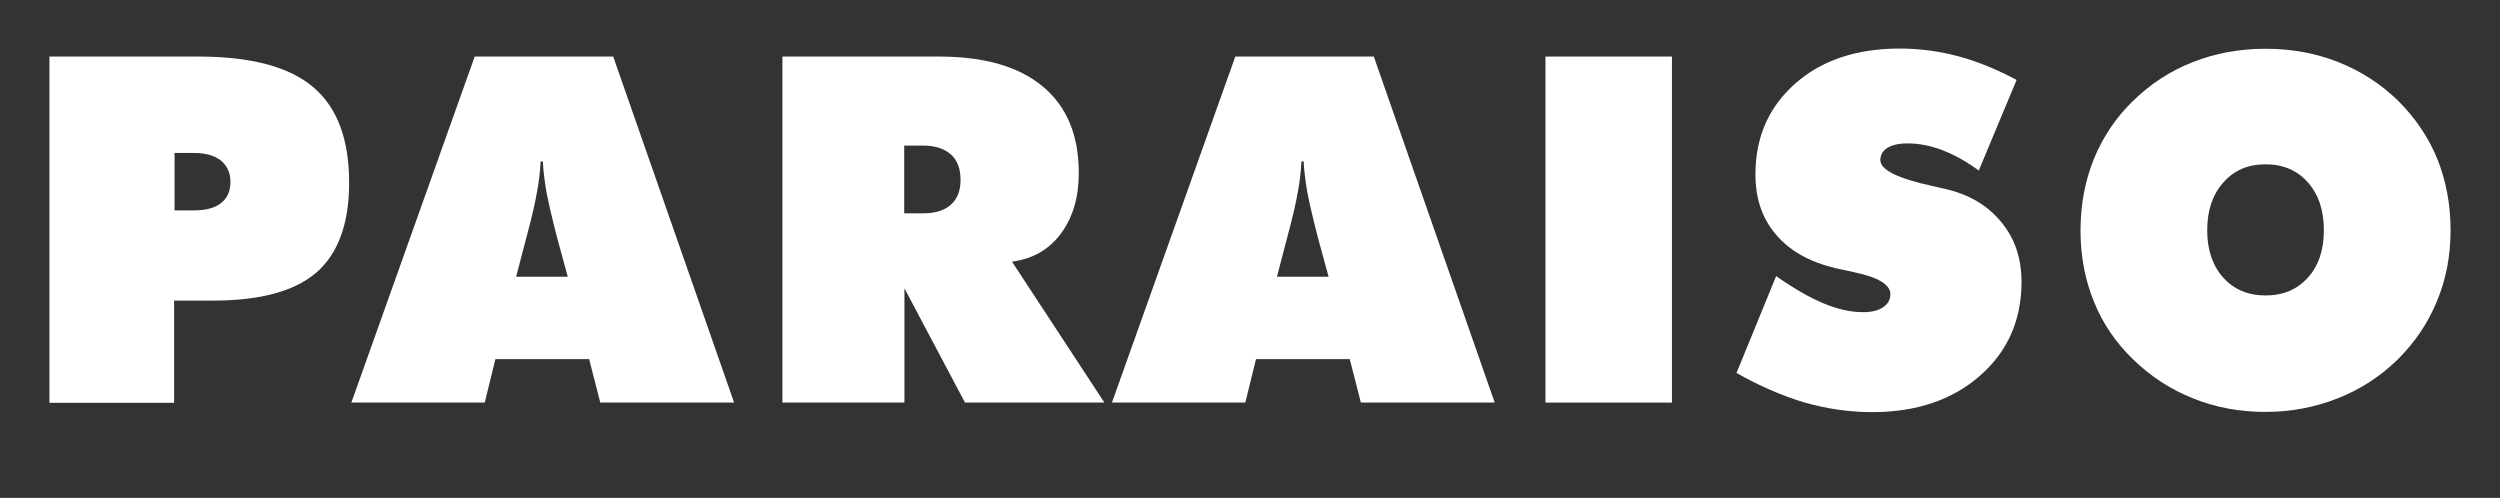
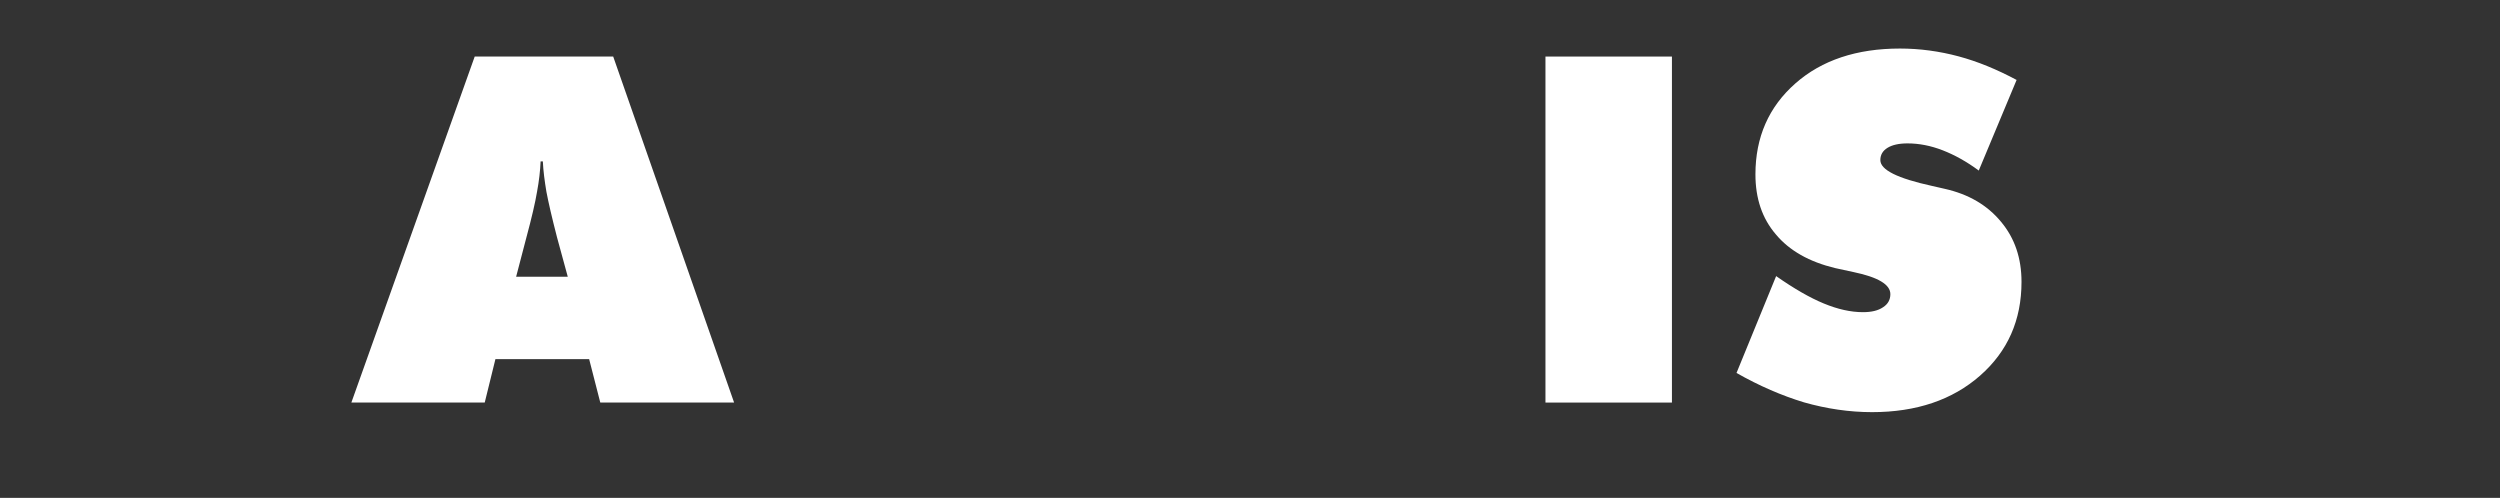
<svg xmlns="http://www.w3.org/2000/svg" version="1.1" id="Layer_1" x="0px" y="0px" viewBox="0 0 1122.8 223.6" style="enable-background:new 0 0 1122.8 223.6;" xml:space="preserve">
  <rect x="0" y="0" width="1122.8" height="223.6" fill="#333333" stroke="none" />
  <style type="text/css">
	.st0{fill:#FFFFFF;}
</style>
  <g>
    <g>
-       <path class="st0" d="M22.2,180.8V25.4H89c23.5,0,40.7,4.5,51.5,13.6c10.9,9.1,16.3,23.4,16.3,43.1c0,18.3-4.9,31.7-14.6,40.2    c-9.8,8.5-25.3,12.7-46.5,12.7H78.2v45.9H22.2z M78.4,68.6v25.9h8.7c5.3,0,9.4-1.1,12.2-3.3c2.8-2.2,4.2-5.4,4.2-9.5    c0-4.1-1.5-7.3-4.3-9.6c-2.9-2.3-6.9-3.4-12.1-3.4H78.4z" />
      <path class="st0" d="M157.8,180.8l55.4-155.4h62.2l54.3,155.4h-60.1l-5-19.5h-42.1l-4.8,19.5H157.8z M231.8,124.3h23.2l-4.8-17.6    c-2.3-8.9-3.9-15.8-4.8-20.6c-0.8-4.8-1.4-9.3-1.6-13.6h-1c-0.2,4.3-0.7,8.8-1.6,13.6c-0.8,4.8-2.4,11.7-4.8,20.6L231.8,124.3z" />
-       <path class="st0" d="M351.4,180.8V25.4h70.3c20.4,0,36,4.5,46.7,13.5c10.8,9,16.1,21.9,16.1,38.8c0,11-2.7,20.1-8.1,27.3    c-5.4,7.2-12.7,11.3-21.9,12.5l41.5,63.3h-62.6l-27.2-51.3v51.3H351.4z M406.1,65.4v30.4h8.7c5.3,0,9.4-1.3,12.3-3.9    c2.9-2.6,4.3-6.3,4.3-11.1c0-5-1.4-8.8-4.3-11.4s-7-4-12.3-4H406.1z" />
-       <path class="st0" d="M499.4,180.8l55.4-155.4H617l54.3,155.4h-60.1l-5-19.5h-42.1l-4.8,19.5H499.4z M573.5,124.3h23.2l-4.8-17.6    c-2.3-8.9-3.9-15.8-4.8-20.6c-0.8-4.8-1.4-9.3-1.6-13.6h-1c-0.2,4.3-0.7,8.8-1.6,13.6c-0.8,4.8-2.4,11.7-4.8,20.6L573.5,124.3z" />
      <path class="st0" d="M694.1,180.8V25.4h56.8v155.4H694.1z" />
      <path class="st0" d="M779.9,167.5l17.8-43.5c8,5.6,15.1,9.7,21.4,12.3c6.3,2.6,12.1,3.9,17.6,3.9c3.8,0,6.8-0.7,9-2.2    c2.2-1.4,3.3-3.4,3.3-5.9c0-4.3-5.5-7.6-16.5-9.9c-3.5-0.8-6.3-1.4-8.3-1.8c-11.6-2.8-20.5-7.8-26.6-15.1    c-6.2-7.2-9.2-16.2-9.2-27c0-16.7,6-30.3,17.9-40.8s27.6-15.7,47-15.7c8.9,0,17.7,1.2,26.3,3.5c8.6,2.3,17.3,5.9,26.1,10.6    l-17,40.7c-5.4-4-10.8-7-16.2-9.1c-5.4-2.1-10.7-3.1-15.8-3.1c-3.9,0-6.9,0.7-9,2c-2.1,1.3-3.2,3.1-3.2,5.5    c0,4.4,7.7,8.2,23.2,11.6c2.5,0.6,4.4,1,5.7,1.3c10.7,2.4,19.1,7.3,25.3,14.8c6.2,7.4,9.2,16.4,9.2,27c0,17.2-6.2,31.2-18.6,42.1    c-12.4,10.9-28.6,16.4-48.5,16.4c-10.2,0-20.4-1.5-30.6-4.4C800.3,177.7,790.1,173.3,779.9,167.5z" />
-       <path class="st0" d="M1100.6,103.4c0,11.4-2,22-6.1,31.8c-4,9.8-9.9,18.6-17.7,26.3c-7.8,7.6-16.7,13.4-26.9,17.4    c-10.1,4-21,6.1-32.4,6.1c-11.6,0-22.5-2-32.6-6.1c-10.1-4-19.1-9.9-27-17.6c-7.7-7.5-13.6-16.1-17.5-25.9c-4-9.8-6-20.4-6-31.9    s2-22.2,6-32.1c4-9.8,9.8-18.5,17.5-26c7.8-7.6,16.7-13.5,26.9-17.5c10.1-4,21-6,32.7-6s22.6,2,32.7,6c10.1,4,19.1,9.8,27,17.5    c7.6,7.6,13.5,16.3,17.5,26.1C1098.6,81.3,1100.6,91.9,1100.6,103.4z M1017.5,132.7c7.9,0,14.2-2.7,19-8    c4.8-5.3,7.2-12.4,7.2-21.3c0-8.9-2.4-16.1-7.2-21.5c-4.8-5.4-11.1-8.1-19-8.1c-7.9,0-14.2,2.7-19,8.2c-4.8,5.4-7.2,12.6-7.2,21.4    c0,8.8,2.4,15.9,7.2,21.3C1003.3,130,1009.6,132.7,1017.5,132.7z" />
    </g>
  </g>
</svg>